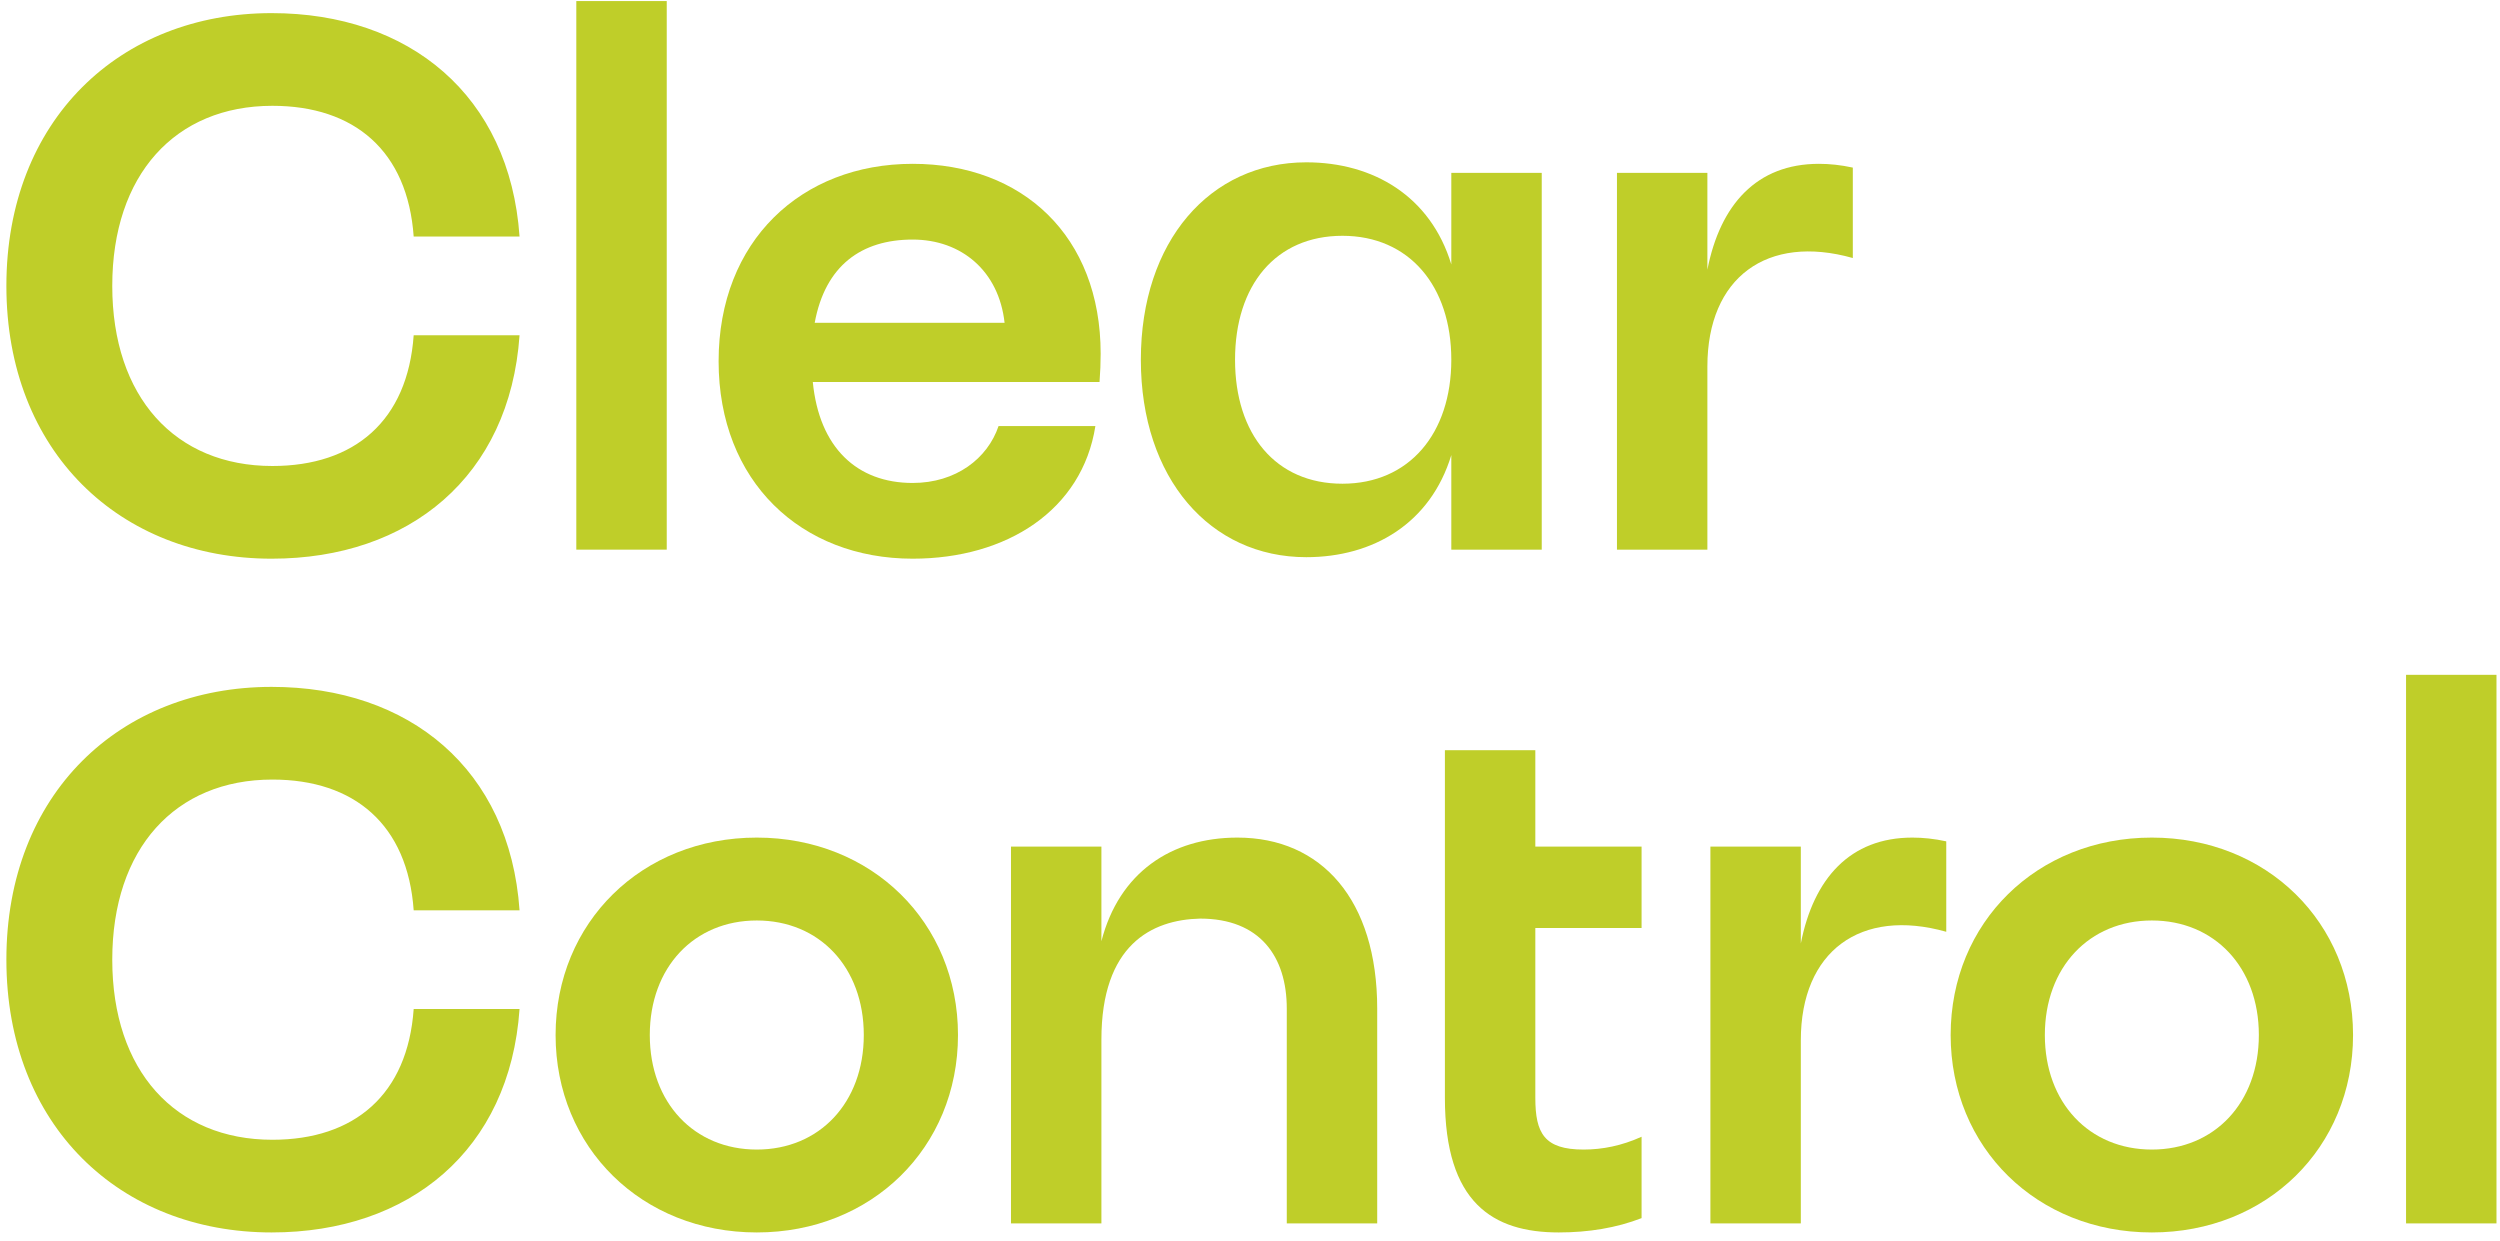
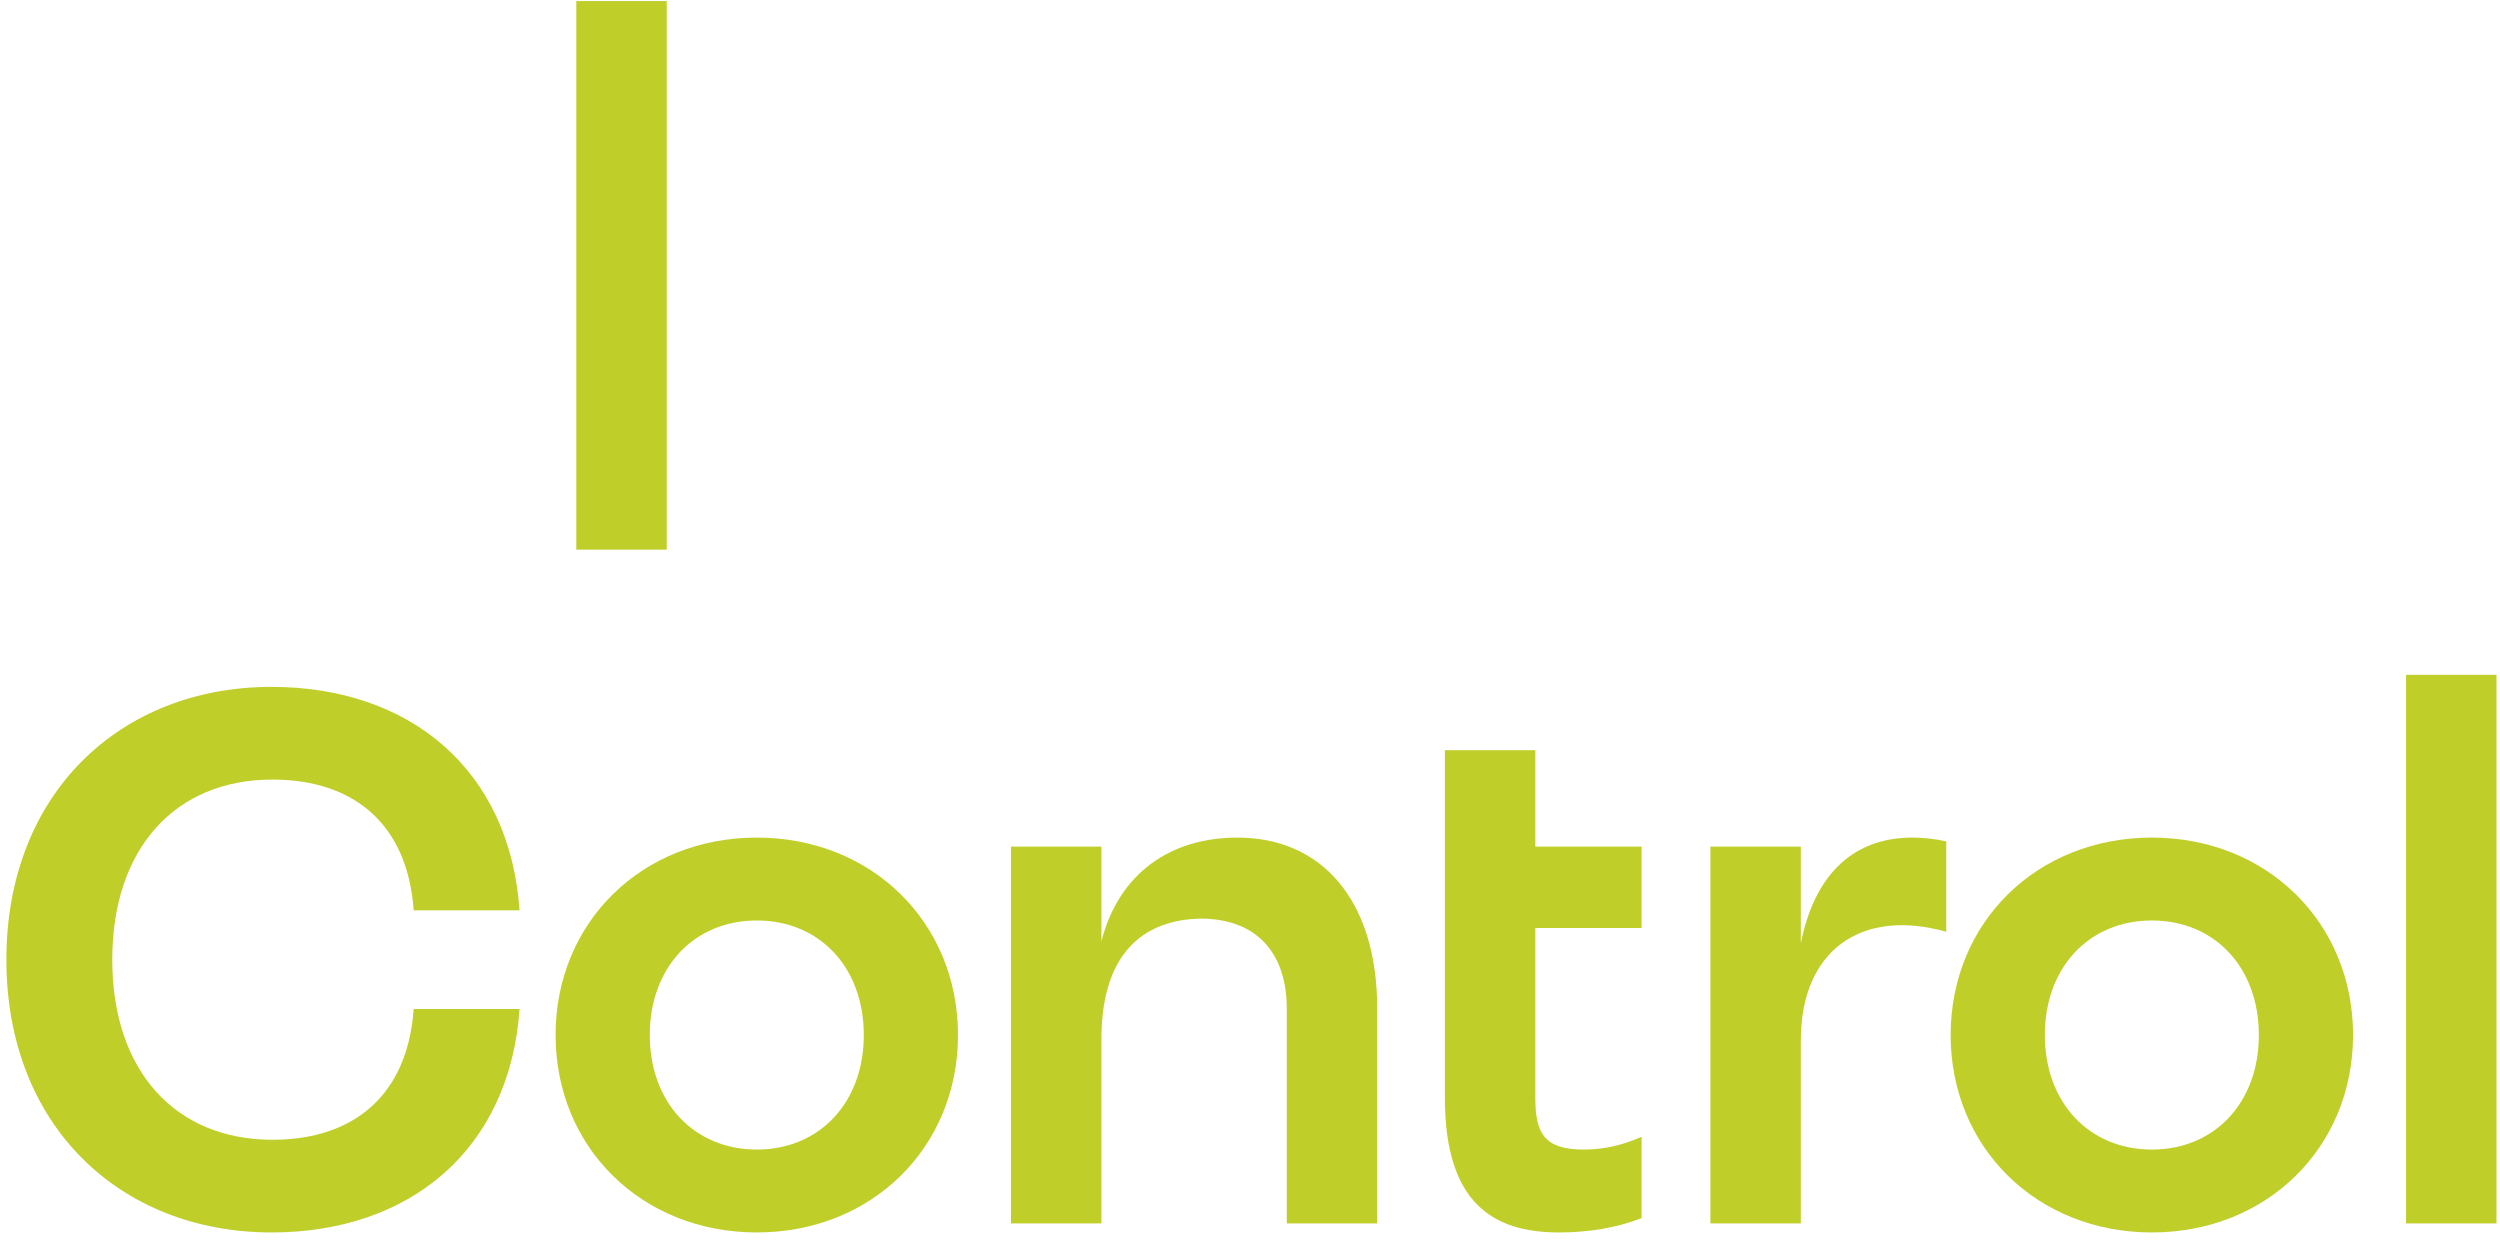
<svg xmlns="http://www.w3.org/2000/svg" width="282px" height="140px" viewBox="0 0 282 140" version="1.1">
  <title>Clear Control</title>
  <g id="Page-1" stroke="none" stroke-width="1" fill="none" fill-rule="evenodd">
    <g id="Clear-Control" transform="translate(0.72, 0.12)" fill="#BFCE29" fill-rule="nonzero">
-       <path d="M29.92,62.9 C45.433,62.9 56.78,53.635 57.885,37.698 L45.943,37.698 C45.263,47.345 39.27,52.445 30.005,52.445 C19.04,52.445 11.943,44.668 11.943,32.13 C11.943,19.593 19.04,11.815 30.005,11.815 C39.27,11.815 45.263,16.915 45.943,26.563 L57.885,26.563 C56.78,10.625 45.433,1.36 29.92,1.36 C12.793,1.36 0,13.43 0,32.13 C0,50.83 12.793,62.9 29.92,62.9 Z" id="Path" />
      <polygon id="Path" points="64.288 61.88 74.488 61.88 74.488 0 64.288 0" />
-       <path d="M102.227,62.9 C112.852,62.9 121.352,57.418 122.839,47.94 L111.917,47.94 C110.684,51.595 107.114,54.358 102.227,54.358 C95.937,54.358 91.687,50.363 90.964,42.968 L123.307,42.968 C123.392,41.863 123.434,40.8 123.434,39.78 C123.434,26.478 114.594,18.36 102.227,18.36 C89.647,18.36 80.339,27.073 80.339,40.63 C80.339,54.188 89.647,62.9 102.227,62.9 Z M91.177,36.295 C92.367,29.835 96.447,26.903 102.227,26.903 C107.752,26.903 111.959,30.473 112.597,36.295 L91.177,36.295 Z" id="Shape" />
-       <path d="M162.988,61.88 L173.188,61.88 L173.188,19.38 L162.988,19.38 L162.988,29.708 C160.65,22.015 154.19,18.19 146.625,18.19 C135.788,18.19 127.968,27.073 127.968,40.46 C127.968,53.848 135.788,62.73 146.625,62.73 C154.19,62.73 160.65,58.905 162.988,51.213 L162.988,61.88 Z M138.593,40.46 C138.593,32.045 143.183,26.478 150.705,26.478 C158.228,26.478 162.988,32.13 162.988,40.46 C162.988,48.79 158.228,54.443 150.705,54.443 C143.183,54.443 138.593,48.875 138.593,40.46 Z" id="Shape" />
-       <path d="M181.673,61.88 L191.873,61.88 L191.873,41.225 C191.873,31.153 198.631,26.265 208.278,28.985 L208.278,18.785 C206.918,18.488 205.643,18.36 204.453,18.36 C197.441,18.36 193.318,22.95 191.873,30.303 L191.873,19.38 L181.673,19.38 L181.673,61.88 Z" id="Path" />
      <path d="M29.92,138.9 C45.433,138.9 56.78,129.635 57.885,113.698 L45.943,113.698 C45.263,123.345 39.27,128.445 30.005,128.445 C19.04,128.445 11.943,120.668 11.943,108.13 C11.943,95.593 19.04,87.815 30.005,87.815 C39.27,87.815 45.263,92.915 45.943,102.563 L57.885,102.563 C56.78,86.625 45.433,77.36 29.92,77.36 C12.793,77.36 0,89.43 0,108.13 C0,126.83 12.793,138.9 29.92,138.9 Z" id="Path" />
      <path d="M84.646,138.9 C97.608,138.9 107.341,129.338 107.341,116.63 C107.341,103.923 97.608,94.36 84.646,94.36 C71.683,94.36 61.951,103.923 61.951,116.63 C61.951,129.338 71.683,138.9 84.646,138.9 Z M72.576,116.63 C72.576,108.98 77.591,103.71 84.646,103.71 C91.701,103.71 96.716,108.98 96.716,116.63 C96.716,124.28 91.701,129.55 84.646,129.55 C77.591,129.55 72.576,124.28 72.576,116.63 Z" id="Shape" />
      <path d="M144.429,113.655 L144.429,137.88 L154.629,137.88 L154.629,113.655 C154.629,101.373 148.339,94.36 138.862,94.36 C131.382,94.36 125.517,98.313 123.519,106.048 L123.519,95.38 L113.319,95.38 L113.319,137.88 L123.519,137.88 L123.519,117.14 C123.519,106.473 129.172,103.625 134.654,103.498 C141.412,103.498 144.429,107.79 144.429,113.655 Z" id="Path" />
      <path d="M175.1,138.9 C178.458,138.9 181.603,138.39 184.45,137.285 L184.45,128.105 C182.198,129.125 180.03,129.55 177.905,129.55 C173.485,129.55 172.465,127.723 172.465,123.728 L172.465,104.56 L184.45,104.56 L184.45,95.38 L172.465,95.38 L172.465,84.5 L162.265,84.5 L162.265,123.728 C162.265,135.543 167.663,138.9 175.1,138.9 Z" id="Path" />
      <path d="M192.213,137.88 L202.413,137.88 L202.413,117.225 C202.413,107.153 209.171,102.265 218.818,104.985 L218.818,94.785 C217.458,94.488 216.183,94.36 214.993,94.36 C207.981,94.36 203.858,98.95 202.413,106.303 L202.413,95.38 L192.213,95.38 L192.213,137.88 Z" id="Path" />
      <path d="M242.009,138.9 C254.972,138.9 264.704,129.338 264.704,116.63 C264.704,103.923 254.972,94.36 242.009,94.36 C229.047,94.36 219.314,103.923 219.314,116.63 C219.314,129.338 229.047,138.9 242.009,138.9 Z M229.939,116.63 C229.939,108.98 234.954,103.71 242.009,103.71 C249.064,103.71 254.079,108.98 254.079,116.63 C254.079,124.28 249.064,129.55 242.009,129.55 C234.954,129.55 229.939,124.28 229.939,116.63 Z" id="Shape" />
      <polygon id="Path" points="270.683 137.88 280.883 137.88 280.883 76 270.683 76" />
    </g>
  </g>
</svg>